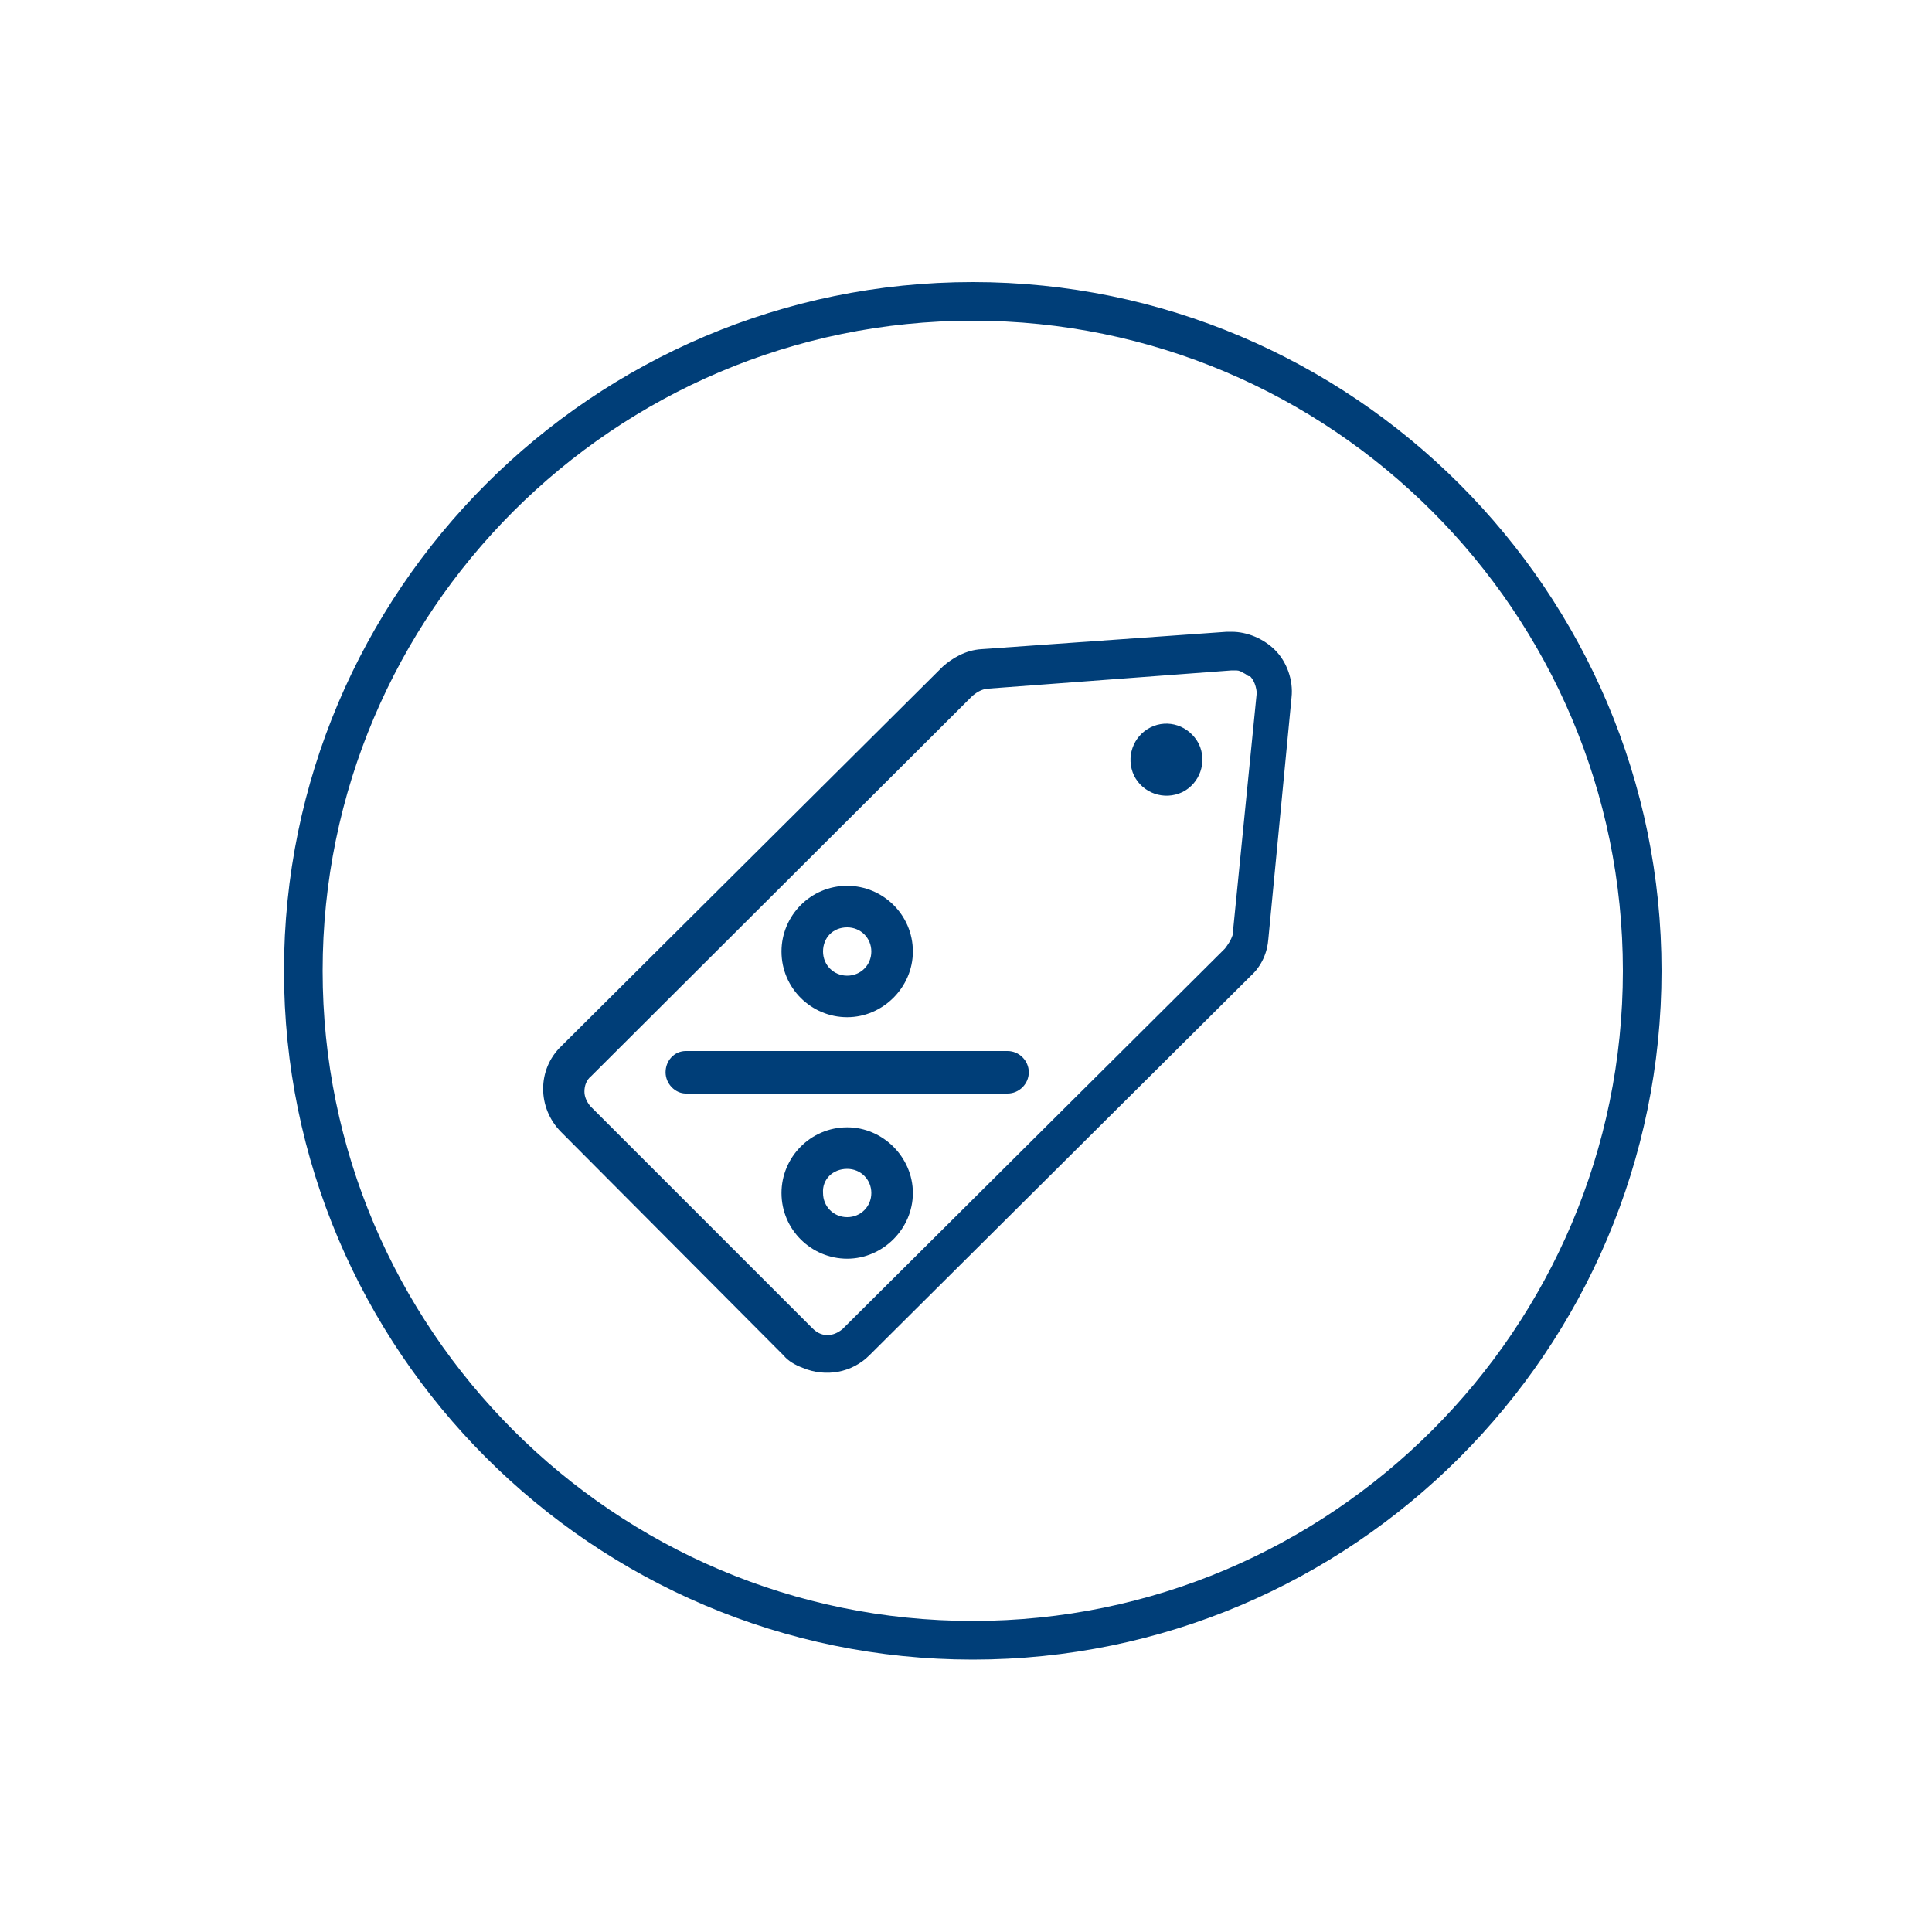
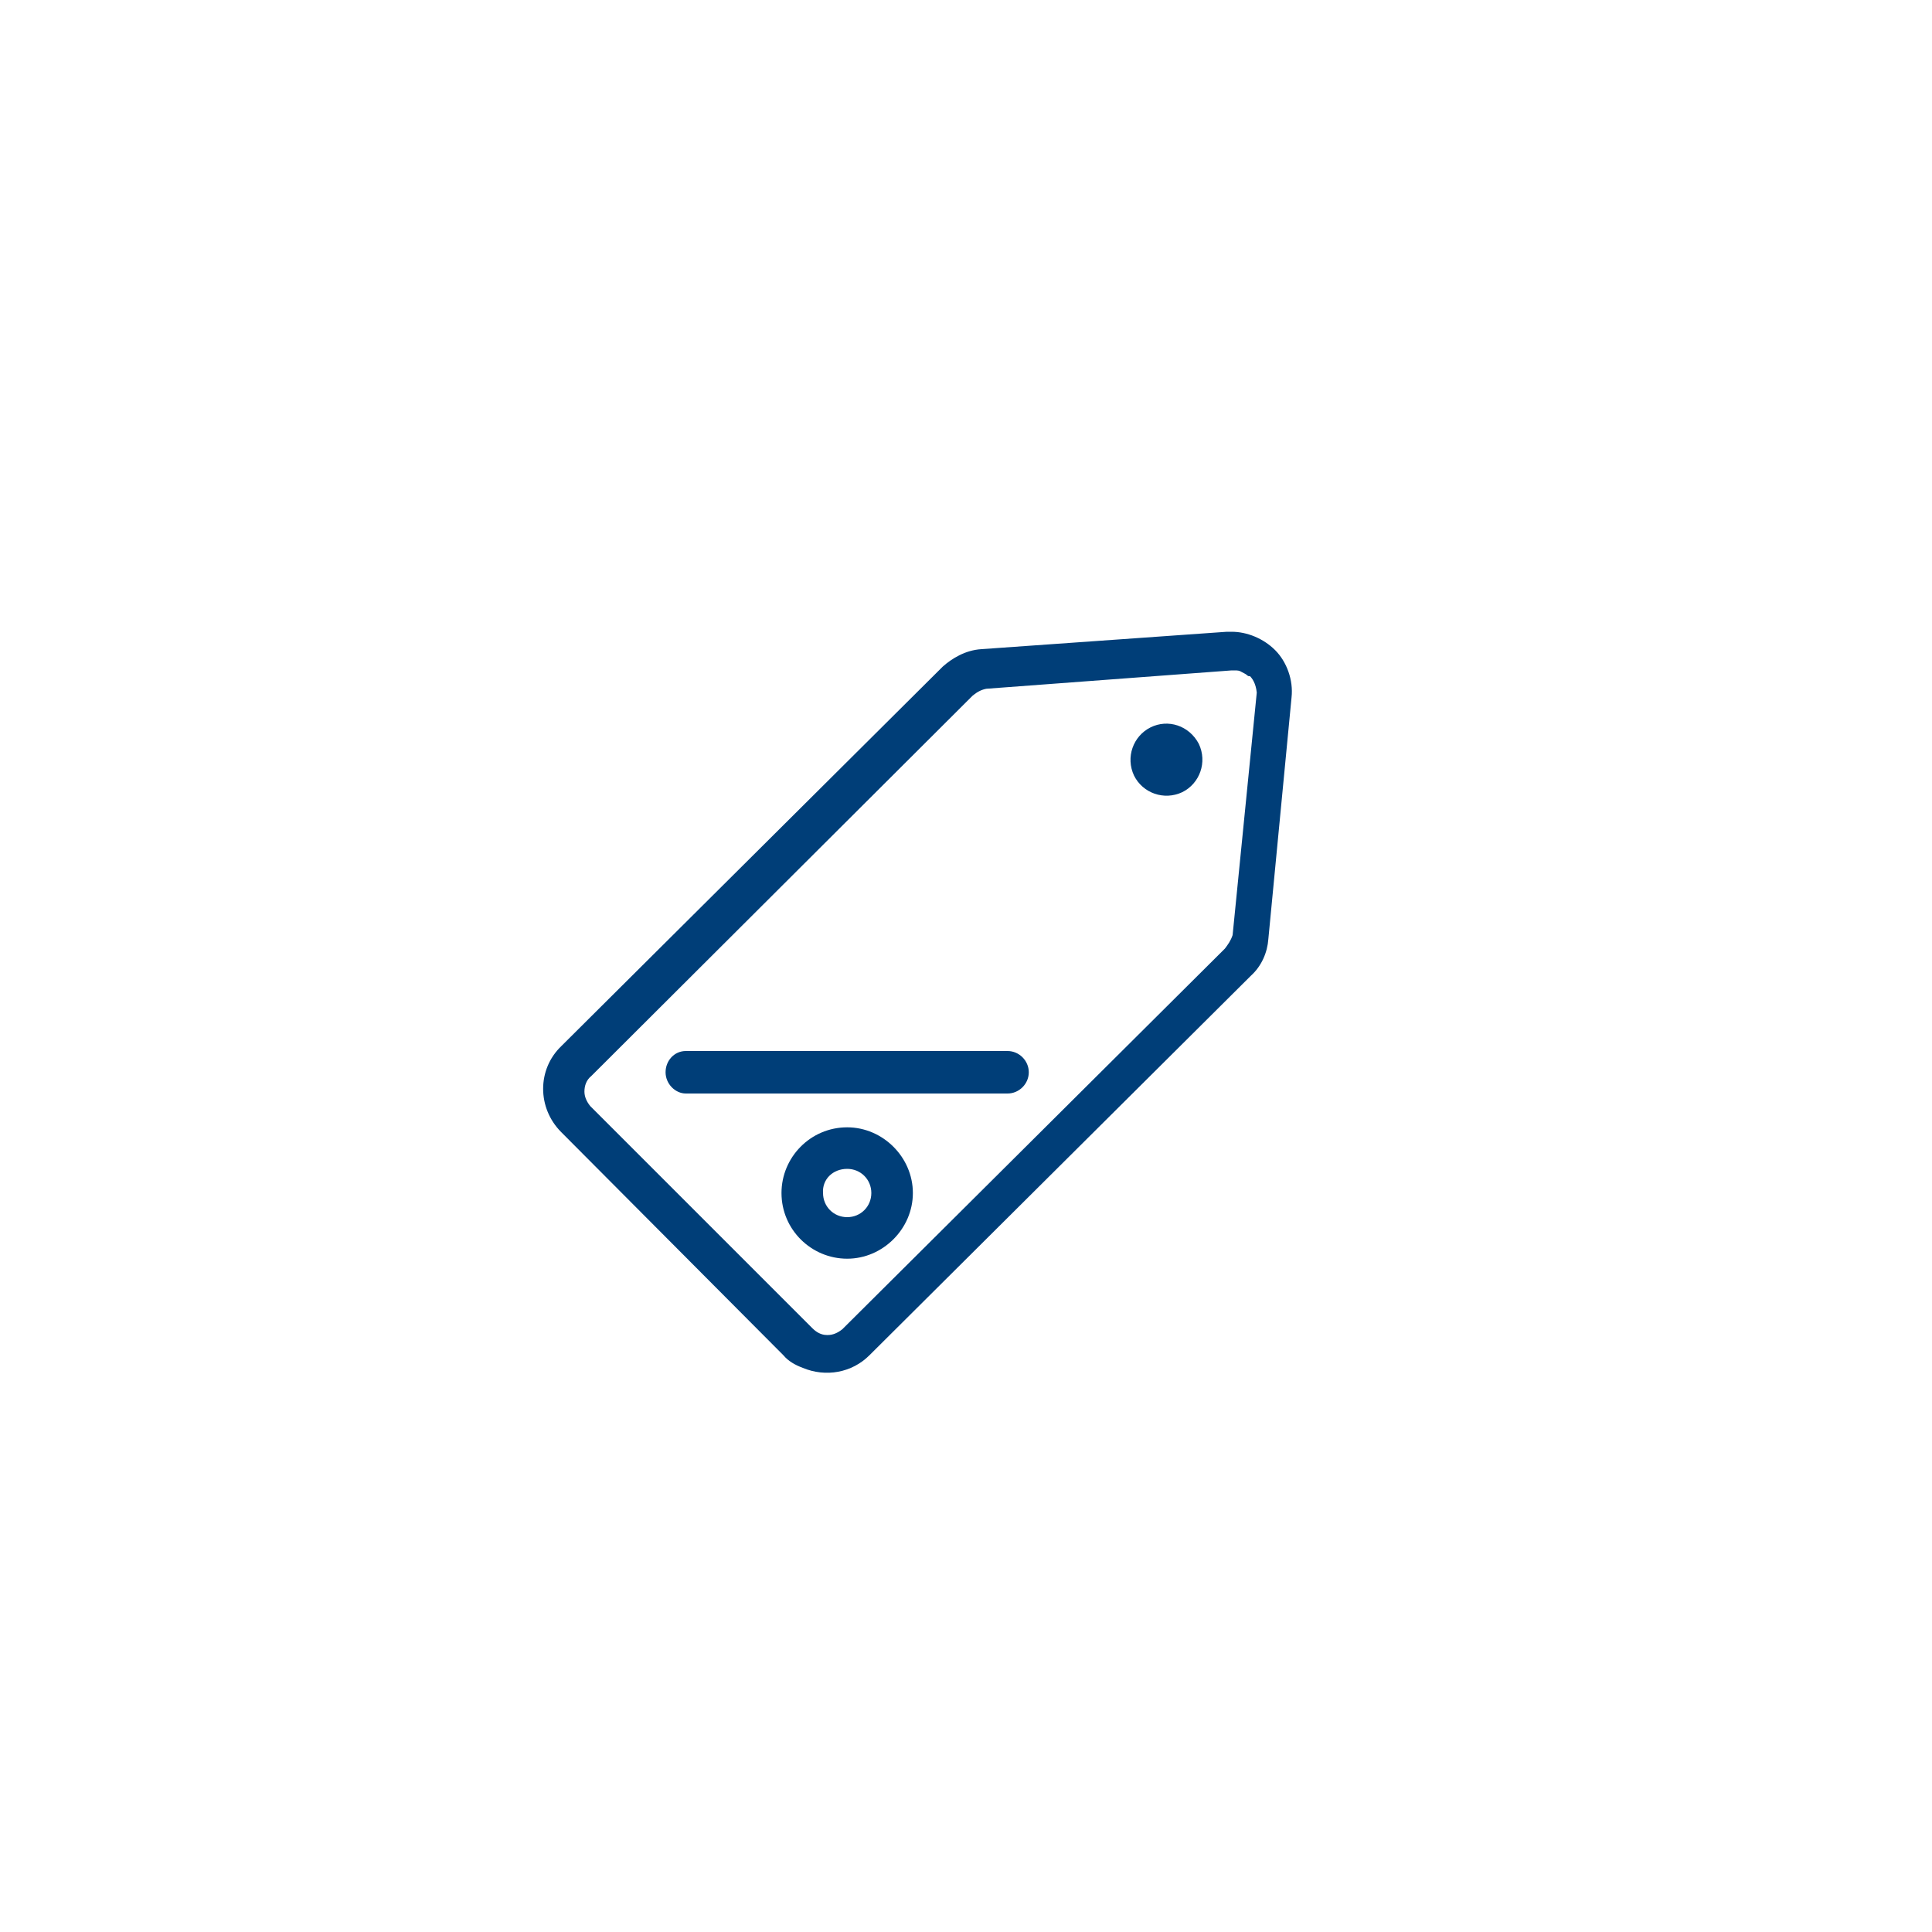
<svg xmlns="http://www.w3.org/2000/svg" version="1.1" id="Ebene_1" x="0px" y="0px" viewBox="0 0 200 200" style="enable-background:new 0 0 200 200;" xml:space="preserve">
  <style>
    .iconBlue {
      fill: #003e78;
    }
  </style>
  <g>
-     <path class="iconBlue" d="M100.7,29.2c-39.3,0-71.3,32-71.3,71.3s32,71.3,71.3,71.3s71.3-32,71.3-71.3S140,29.2,100.7,29.2z M100.7,167.8c-37.1,0-67.3-30.2-67.3-67.3c0-37.1,30.2-67.3,67.3-67.3c37.1,0,67.3,30.2,67.3,67.3S137.8,167.8,100.7,167.8z" />
    <path class="iconBlue" d="M127.5,65.4c-0.2,0-0.3,0-0.5,0l-25.4,1.8c-1.7,0.1-3.1,1-4,1.8l-39.5,39.3c-2.5,2.4-2.5,6.4,0,8.9l23,23.1 c0.5,0.6,1.2,1,2,1.3c2.4,1,5.1,0.5,6.9-1.3l39.5-39.3c1.1-1,1.7-2.4,1.8-3.8l2.4-25c0.2-1.8-0.5-3.7-1.7-4.9 S129.1,65.4,127.5,65.4z M127.6,96.8c-0.2,0.6-0.5,1-0.8,1.4l-39.6,39.4c-0.5,0.4-1,0.6-1.5,0.6h-0.1c-0.6,0-1.1-0.3-1.5-0.7 l-23-23c-0.4-0.5-0.6-1-0.6-1.5c0-0.6,0.2-1.2,0.7-1.6L100.7,72c0.5-0.4,0.9-0.6,1.4-0.7l25.4-1.9h0.3c0.3,0,0.5,0,0.8,0.2 c0.2,0.1,0.4,0.2,0.5,0.3c0.1,0.1,0.2,0.1,0.2,0.1h0.1c0.2,0.2,0.6,0.7,0.7,1.7L127.6,96.8z" />
    <path class="iconBlue" d="M104.3,108.8H71c-1.2,0-2.1,1-2.1,2.2s1,2.2,2.1,2.2h33.3c1.2,0,2.2-1,2.2-2.2S105.5,108.8,104.3,108.8z" />
-     <path class="iconBlue" d="M87.7,105.3c3.7,0,6.8-3.1,6.8-6.8c0-3.8-3.1-6.8-6.8-6.8c-3.8,0-6.8,3.1-6.8,6.8 C80.9,102.3,84,105.3,87.7,105.3z M87.7,96c1.4,0,2.5,1.1,2.5,2.5s-1.1,2.5-2.5,2.5c-1.4,0-2.5-1.1-2.5-2.5S86.2,96,87.7,96z" />
    <path class="iconBlue" d="M87.7,116.7c-3.8,0-6.8,3.1-6.8,6.8c0,3.8,3.1,6.8,6.8,6.8s6.8-3.1,6.8-6.8S91.4,116.7,87.7,116.7z M87.7,126 c-1.4,0-2.5-1.1-2.5-2.5c-0.1-1.4,1-2.5,2.5-2.5c1.4,0,2.5,1.1,2.5,2.5S89.1,126,87.7,126z" />
    <path class="iconBlue" d="M119.1,75.3c-1.8,0.9-2.6,3.1-1.7,5c0.9,1.8,3.1,2.6,5,1.7c1.8-0.9,2.6-3.1,1.7-5 C123.1,75.1,120.9,74.4,119.1,75.3z" />
  </g>
</svg>